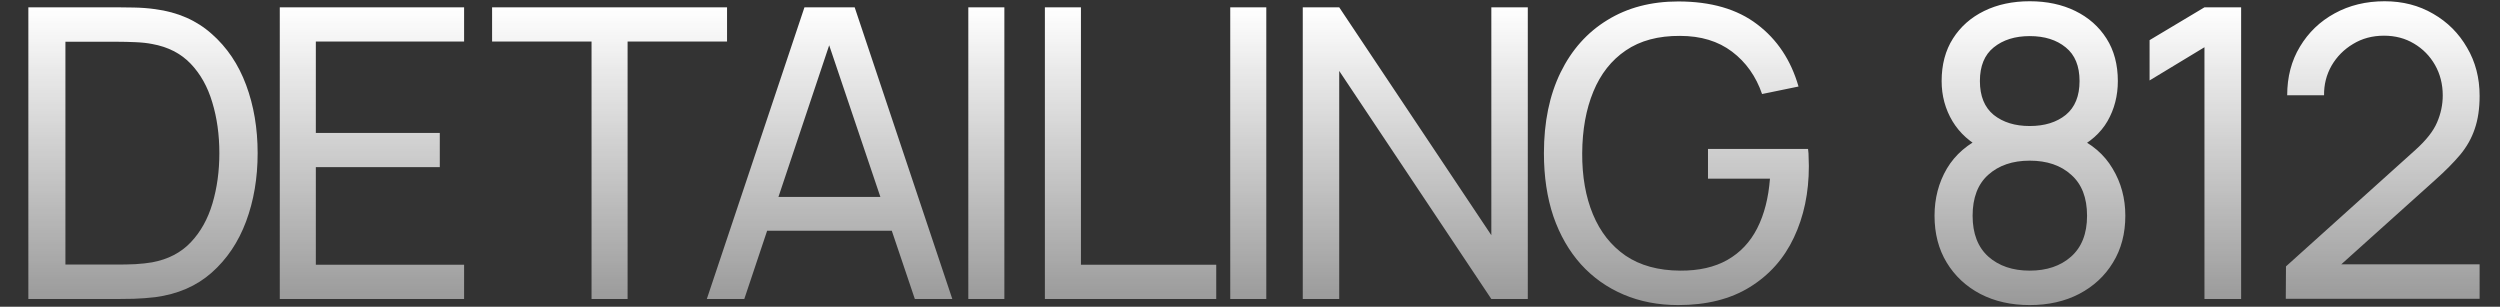
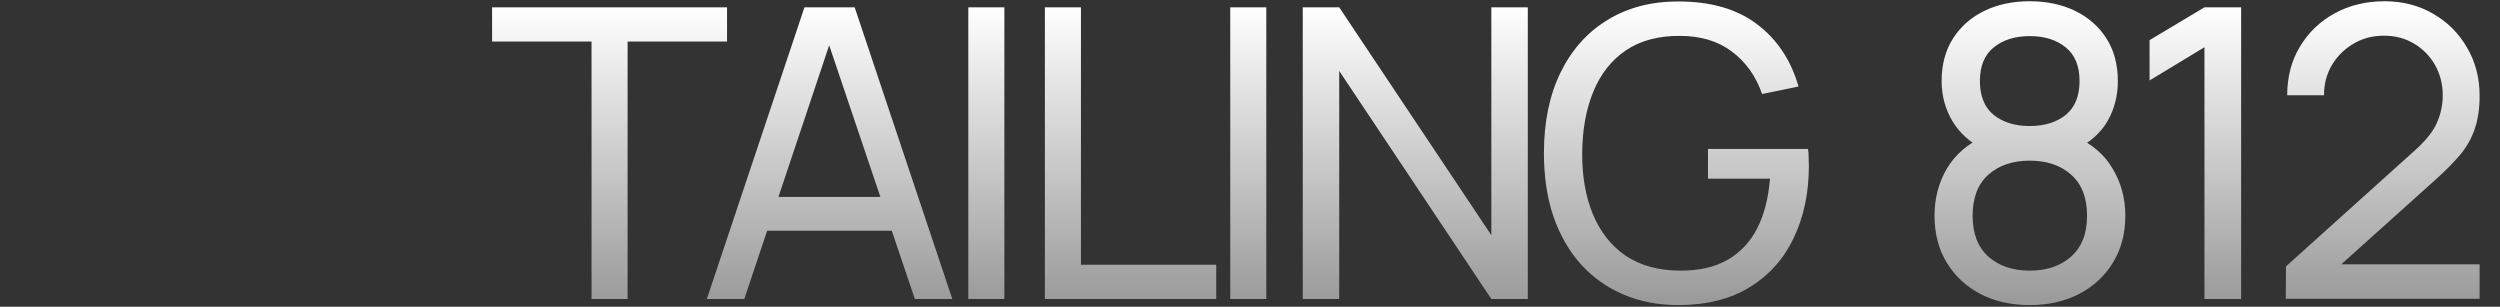
<svg xmlns="http://www.w3.org/2000/svg" width="1296" height="159" viewBox="0 0 1296 159" fill="none">
  <rect x="0" y="0" width="1296" height="159" fill="#333333" stroke="none" />
-   <path d="M14.7 155V3.8H61.32C62.86 3.8 65.555 3.835 69.405 3.905C73.255 3.975 76.93 4.255 80.43 4.745C92.12 6.285 101.885 10.555 109.725 17.555C117.635 24.485 123.585 33.305 127.575 44.015C131.565 54.725 133.56 66.52 133.56 79.4C133.56 92.28 131.565 104.075 127.575 114.785C123.585 125.495 117.635 134.35 109.725 141.35C101.885 148.28 92.12 152.515 80.43 154.055C76.93 154.475 73.22 154.755 69.3 154.895C65.45 154.965 62.79 155 61.32 155H14.7ZM33.915 137.15H61.32C63.98 137.15 66.955 137.08 70.245 136.94C73.535 136.73 76.405 136.415 78.855 135.995C87.115 134.455 93.8 130.99 98.91 125.6C104.02 120.21 107.765 113.49 110.145 105.44C112.525 97.39 113.715 88.71 113.715 79.4C113.715 69.88 112.49 61.095 110.04 53.045C107.66 44.995 103.915 38.31 98.805 32.99C93.695 27.67 87.045 24.275 78.855 22.805C76.405 22.315 73.5 22 70.14 21.86C66.78 21.72 63.84 21.65 61.32 21.65H33.915V137.15ZM145.039 155V3.8H240.589V21.545H163.729V68.9H227.989V86.645H163.729V137.255H240.589V155H145.039Z" fill="url(#paint0_linear_627_25)" />
  <path d="M306.655 155V21.545H255.1V3.8H376.9V21.545H325.345V155H306.655ZM366.416 155L417.026 3.8H443.066L493.676 155H474.251L426.896 14.72H432.776L385.841 155H366.416ZM390.776 119.615V102.08H469.316V119.615H390.776ZM501.973 155V3.8H520.663V155H501.973ZM541.668 155V3.8H560.358V137.255H630.498V155H541.668ZM637.759 155V3.8H656.449V155H637.759ZM675.354 155V3.8H694.254L773.109 121.925V3.8H792.009V155H773.109L694.254 36.77V155H675.354ZM869.985 158.15C859.625 158.15 850.175 156.33 841.635 152.69C833.095 149.05 825.745 143.835 819.585 137.045C813.425 130.185 808.665 121.925 805.305 112.265C802.015 102.535 800.37 91.58 800.37 79.4C800.37 63.3 803.24 49.37 808.98 37.61C814.72 25.85 822.805 16.785 833.235 10.415C843.665 3.975 855.915 0.755 869.985 0.755C886.925 0.755 900.575 4.71 910.935 12.62C921.295 20.46 928.435 31.205 932.355 44.855L913.455 48.74C910.305 39.57 905.125 32.255 897.915 26.795C890.705 21.335 881.71 18.605 870.93 18.605C859.66 18.535 850.28 21.055 842.79 26.165C835.37 31.205 829.77 38.31 825.99 47.48C822.21 56.65 820.285 67.29 820.215 79.4C820.145 91.44 822 102.01 825.78 111.11C829.56 120.21 835.195 127.35 842.685 132.53C850.245 137.64 859.66 140.23 870.93 140.3C880.66 140.37 888.85 138.515 895.5 134.735C902.15 130.955 907.295 125.495 910.935 118.355C914.575 111.215 916.78 102.64 917.55 92.63H885.42V77.195H937.29C937.5 78.595 937.605 80.275 937.605 82.235C937.675 84.125 937.71 85.42 937.71 86.12C937.71 99.91 935.12 112.265 929.94 123.185C924.83 134.035 917.235 142.575 907.155 148.805C897.145 155.035 884.755 158.15 869.985 158.15ZM1052.21 158.15C1042.55 158.15 1034.01 156.225 1026.59 152.375C1019.17 148.455 1013.36 143.03 1009.16 136.1C1004.96 129.17 1002.86 121.085 1002.86 111.845C1002.86 102.815 1005 94.66 1009.27 87.38C1013.61 80.1 1020.12 74.5 1028.8 70.58L1028.48 77.405C1021.41 73.975 1015.99 69.145 1012.21 62.915C1008.43 56.615 1006.54 49.65 1006.54 42.02C1006.54 33.48 1008.5 26.13 1012.42 19.97C1016.34 13.81 1021.73 9.05 1028.59 5.69C1035.45 2.33 1043.32 0.65 1052.21 0.65C1061.1 0.65 1068.98 2.33 1075.84 5.69C1082.7 9.05 1088.09 13.81 1092.01 19.97C1095.93 26.13 1097.89 33.48 1097.89 42.02C1097.89 49.65 1096.1 56.58 1092.53 62.81C1088.96 68.97 1083.47 73.835 1076.05 77.405L1075.63 70.685C1084.31 74.465 1090.82 80.03 1095.16 87.38C1099.57 94.66 1101.77 102.815 1101.77 111.845C1101.77 121.085 1099.64 129.17 1095.37 136.1C1091.17 143.03 1085.32 148.455 1077.83 152.375C1070.41 156.225 1061.87 158.15 1052.21 158.15ZM1052.21 140.3C1061.03 140.3 1068.17 137.885 1073.63 133.055C1079.16 128.155 1081.93 121.085 1081.93 111.845C1081.93 102.535 1079.2 95.465 1073.74 90.635C1068.35 85.735 1061.17 83.285 1052.21 83.285C1043.32 83.285 1036.15 85.735 1030.69 90.635C1025.3 95.465 1022.6 102.535 1022.6 111.845C1022.6 121.085 1025.33 128.155 1030.79 133.055C1036.25 137.885 1043.39 140.3 1052.21 140.3ZM1052.21 65.33C1059.91 65.33 1066.14 63.405 1070.9 59.555C1075.66 55.635 1078.04 49.79 1078.04 42.02C1078.04 34.25 1075.66 28.44 1070.9 24.59C1066.14 20.67 1059.91 18.71 1052.21 18.71C1044.58 18.71 1038.35 20.67 1033.52 24.59C1028.76 28.44 1026.38 34.25 1026.38 42.02C1026.38 49.79 1028.76 55.635 1033.52 59.555C1038.35 63.405 1044.58 65.33 1052.21 65.33ZM1142.79 155V24.485L1114.34 41.705V20.81L1142.79 3.8H1161.8V155H1142.79ZM1184.95 154.895L1185.05 138.095L1252.15 77.72C1257.75 72.68 1261.49 67.92 1263.38 63.44C1265.34 58.89 1266.32 54.235 1266.32 49.475C1266.32 43.665 1264.99 38.415 1262.33 33.725C1259.67 29.035 1256.03 25.325 1251.41 22.595C1246.86 19.865 1241.68 18.5 1235.87 18.5C1229.85 18.5 1224.5 19.935 1219.81 22.805C1215.12 25.605 1211.41 29.35 1208.68 34.04C1206.02 38.73 1204.72 43.84 1204.79 49.37H1185.68C1185.68 39.85 1187.89 31.45 1192.3 24.17C1196.71 16.82 1202.69 11.08 1210.25 6.95C1217.88 2.75 1226.53 0.65 1236.19 0.65C1245.57 0.65 1253.97 2.82 1261.39 7.16C1268.81 11.43 1274.65 17.275 1278.92 24.695C1283.26 32.045 1285.43 40.375 1285.43 49.685C1285.43 56.265 1284.59 61.97 1282.91 66.8C1281.3 71.63 1278.78 76.11 1275.35 80.24C1271.92 84.3 1267.62 88.64 1262.44 93.26L1206.68 143.345L1204.27 137.045H1285.43V154.895H1184.95Z" fill="url(#paint1_linear_627_25)" />
  <defs>
    <linearGradient id="paint0_linear_627_25" x1="126" y1="4" x2="126" y2="155" gradientUnits="userSpaceOnUse">
      <stop stop-color="white" />
      <stop offset="1" stop-color="white" stop-opacity="0.51" />
    </linearGradient>
    <linearGradient id="paint1_linear_627_25" x1="774.5" y1="4" x2="774.5" y2="155" gradientUnits="userSpaceOnUse">
      <stop stop-color="white" />
      <stop offset="1" stop-color="white" stop-opacity="0.51" />
    </linearGradient>
  </defs>
</svg>